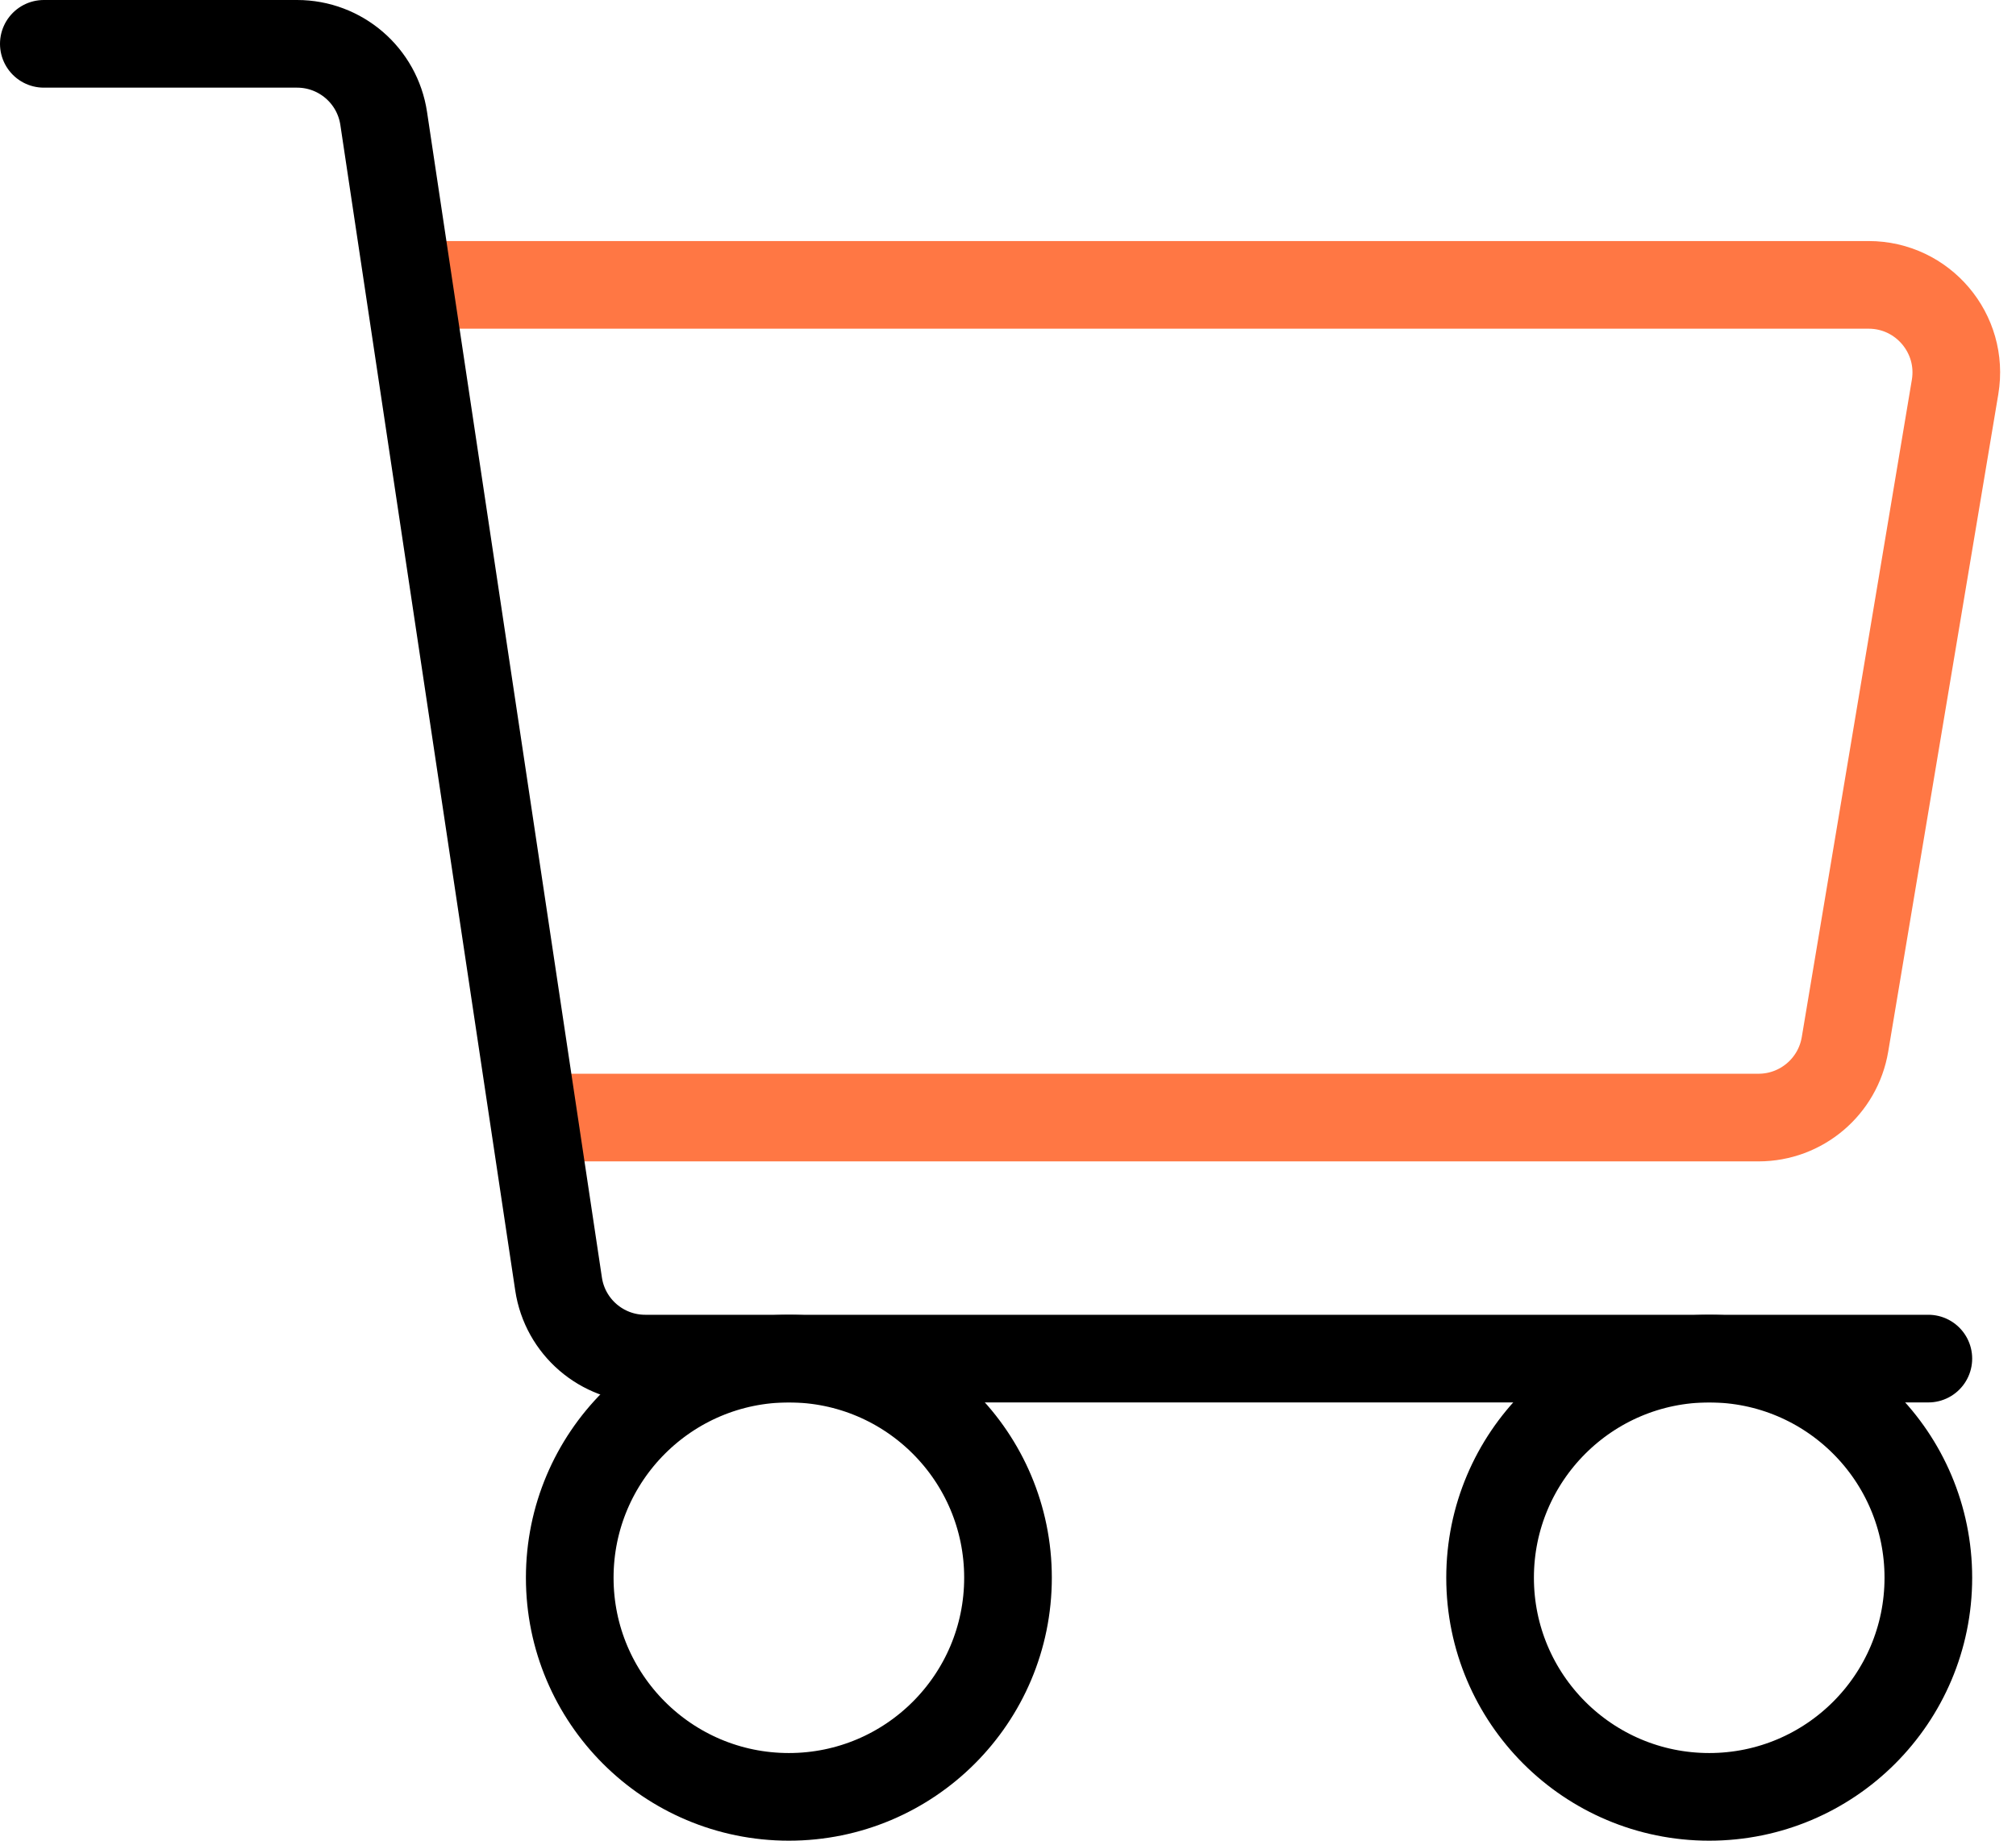
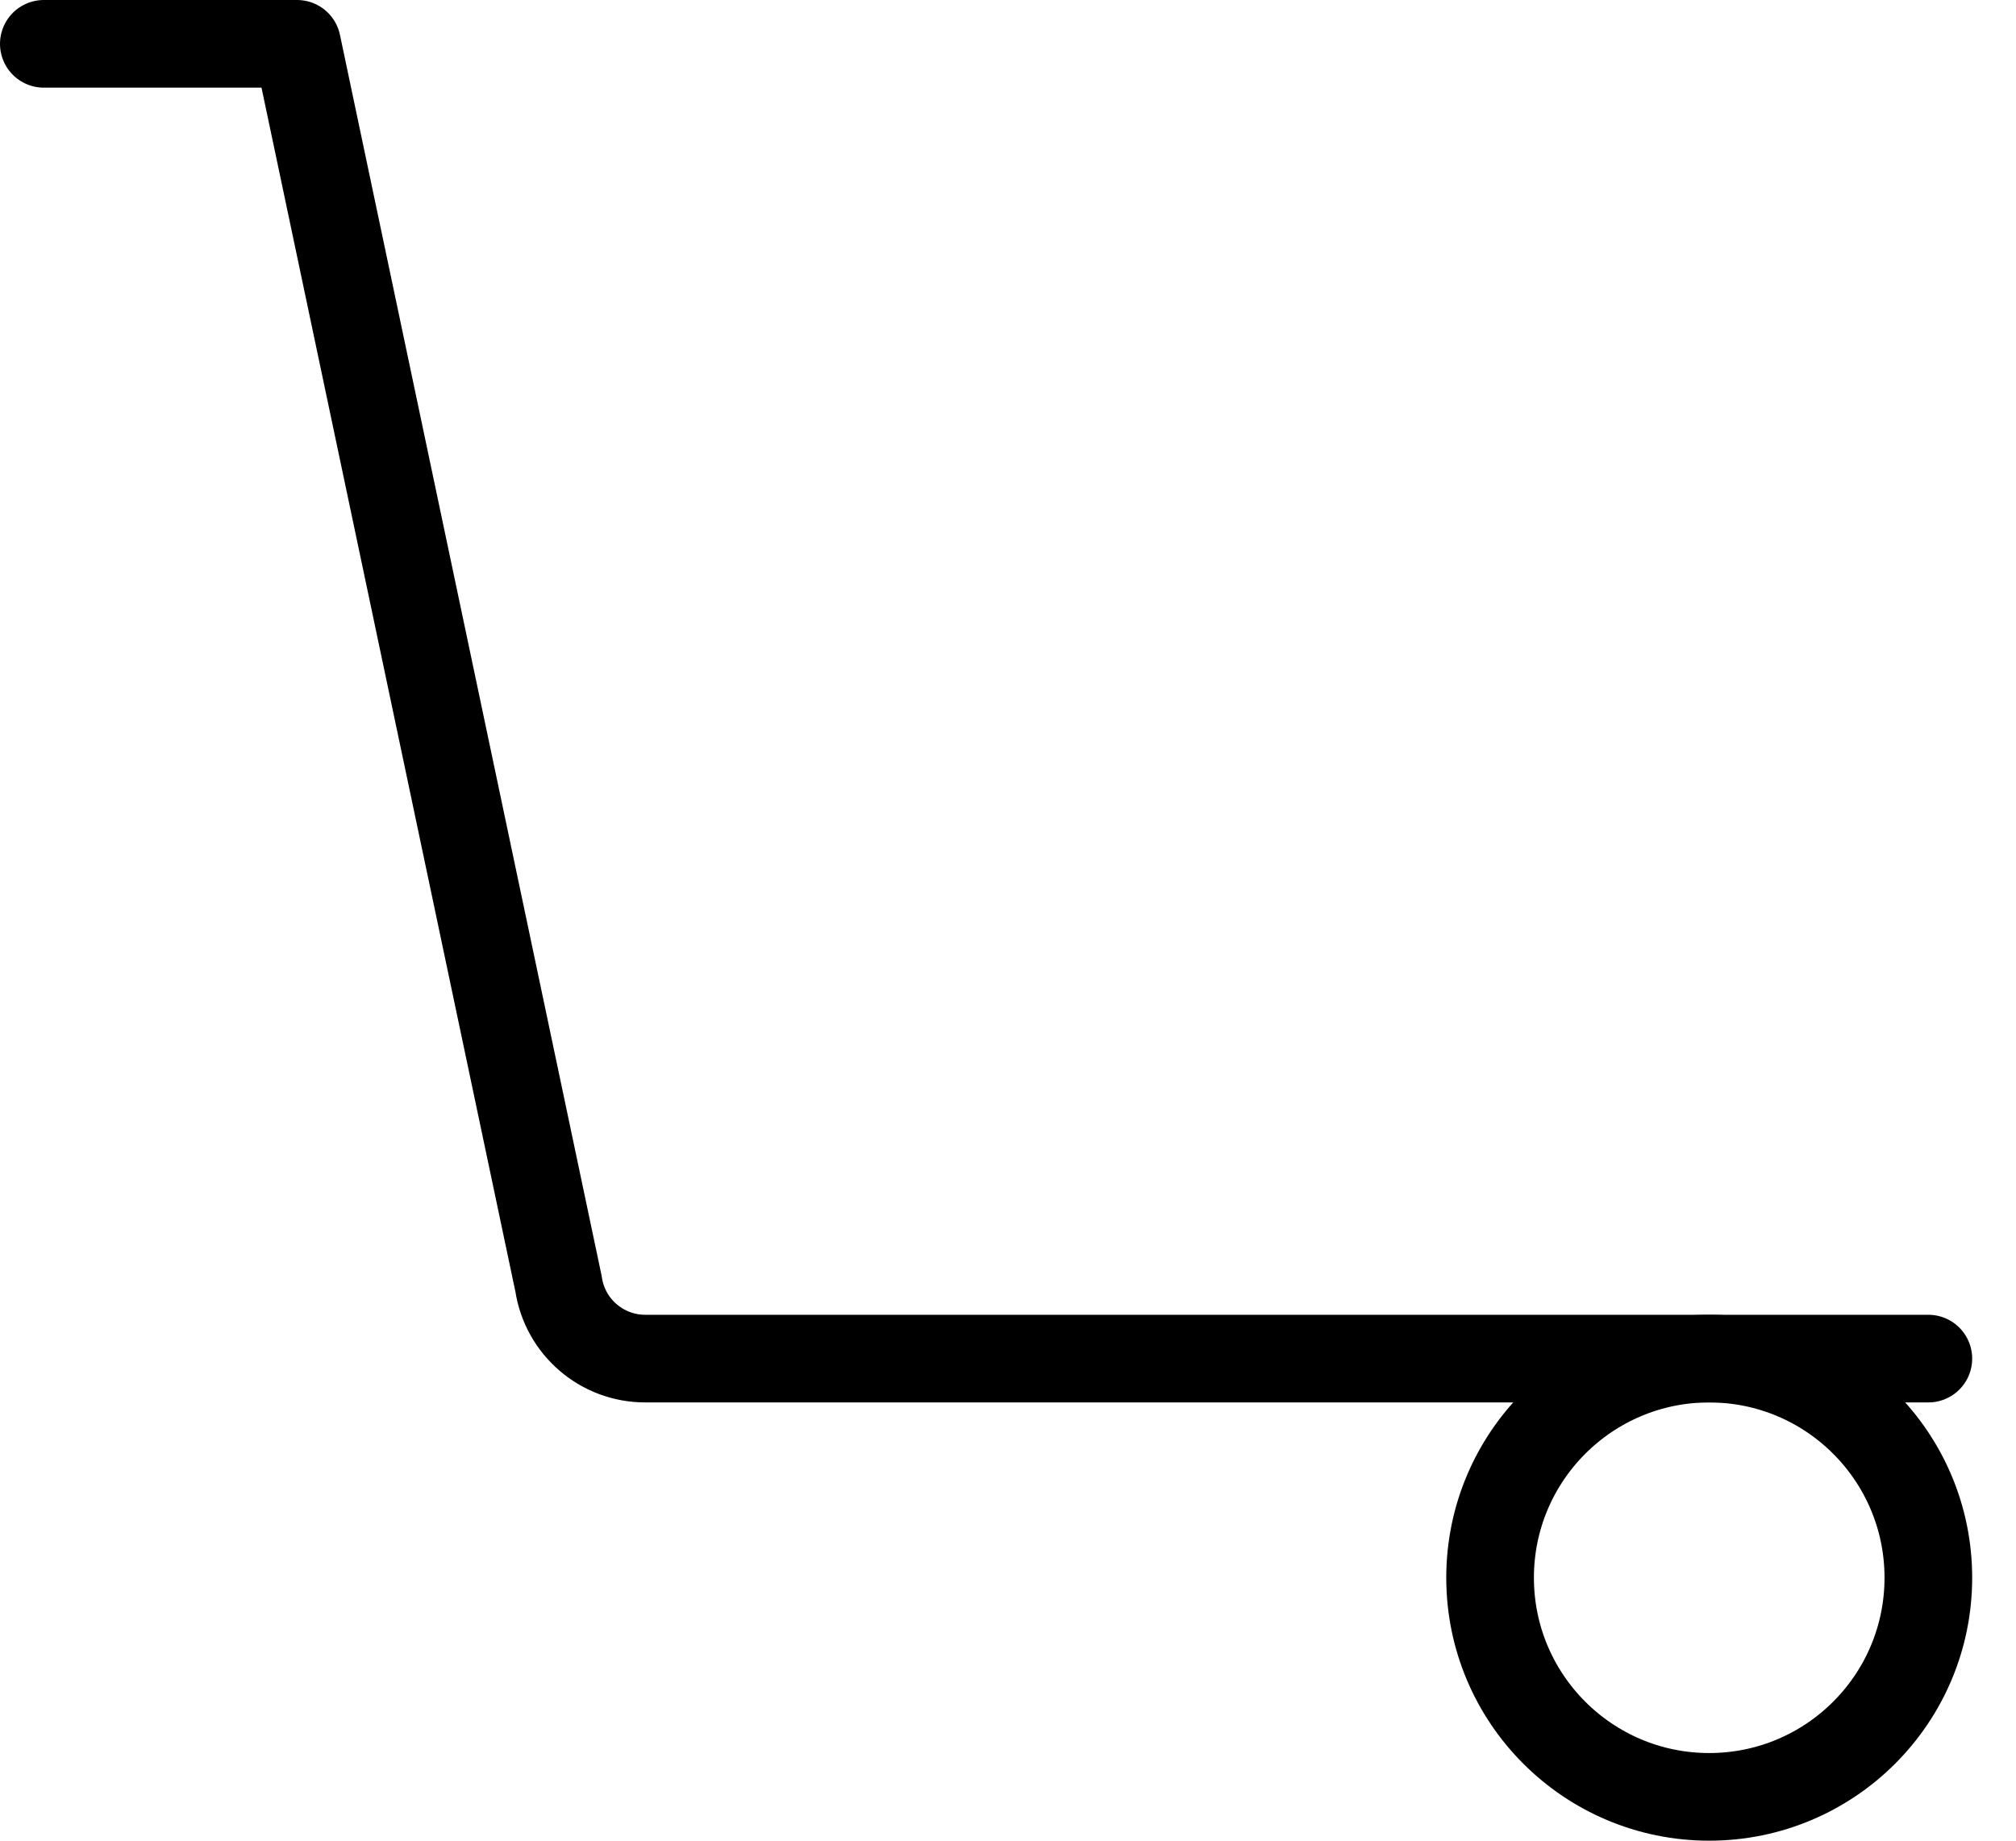
<svg xmlns="http://www.w3.org/2000/svg" width="46" height="42" viewBox="0 0 46 42" fill="none">
-   <circle cx="18" cy="36" r="5" stroke="black" stroke-width="2" stroke-linejoin="round" />
-   <path d="M9.5 6.5H42.637C43.874 6.5 44.814 7.611 44.61 8.83L42.098 23.83C41.936 24.794 41.102 25.5 40.125 25.5H12.5" stroke="#FF7744" stroke-width="2" stroke-linejoin="round" />
-   <path d="M1 1H6.778C7.768 1 8.609 1.724 8.755 2.703L12.745 29.297C12.891 30.276 13.732 31 14.722 31H44" stroke="black" stroke-width="2" stroke-linecap="round" stroke-linejoin="round" />
+   <path d="M1 1H6.778L12.745 29.297C12.891 30.276 13.732 31 14.722 31H44" stroke="black" stroke-width="2" stroke-linecap="round" stroke-linejoin="round" />
  <circle cx="39" cy="36" r="5" stroke="black" stroke-width="2" stroke-linejoin="round" />
</svg>